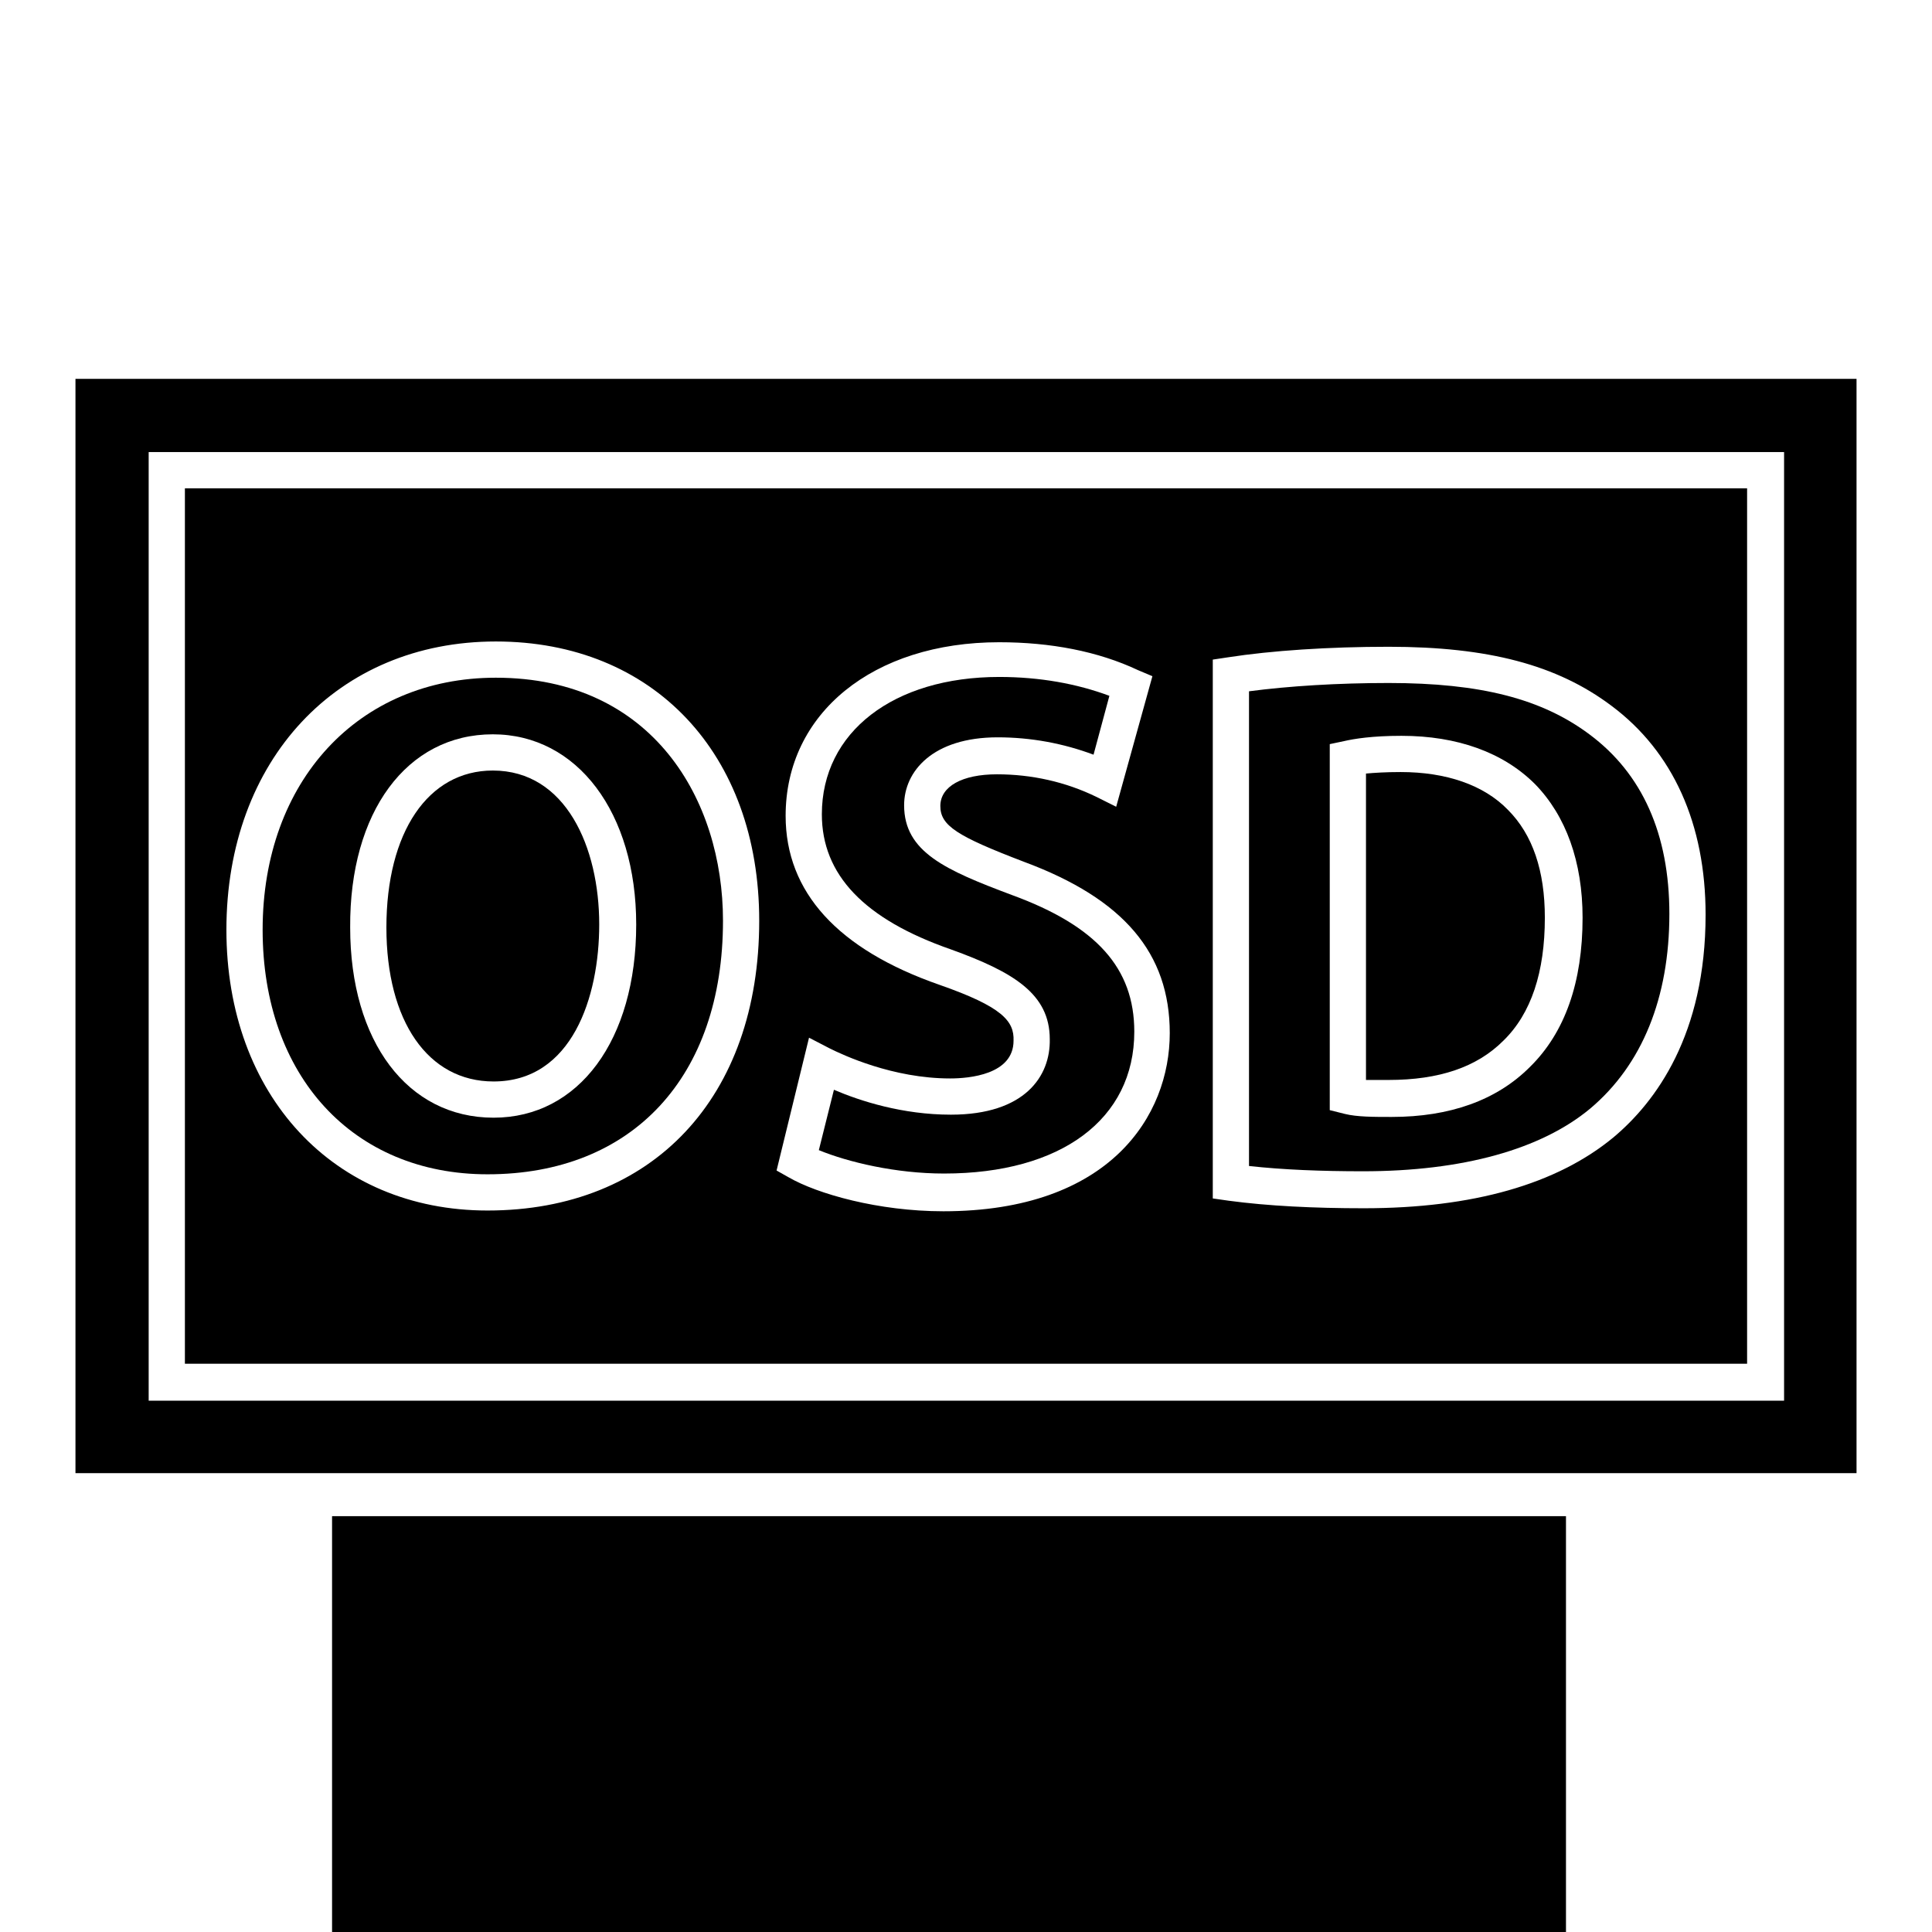
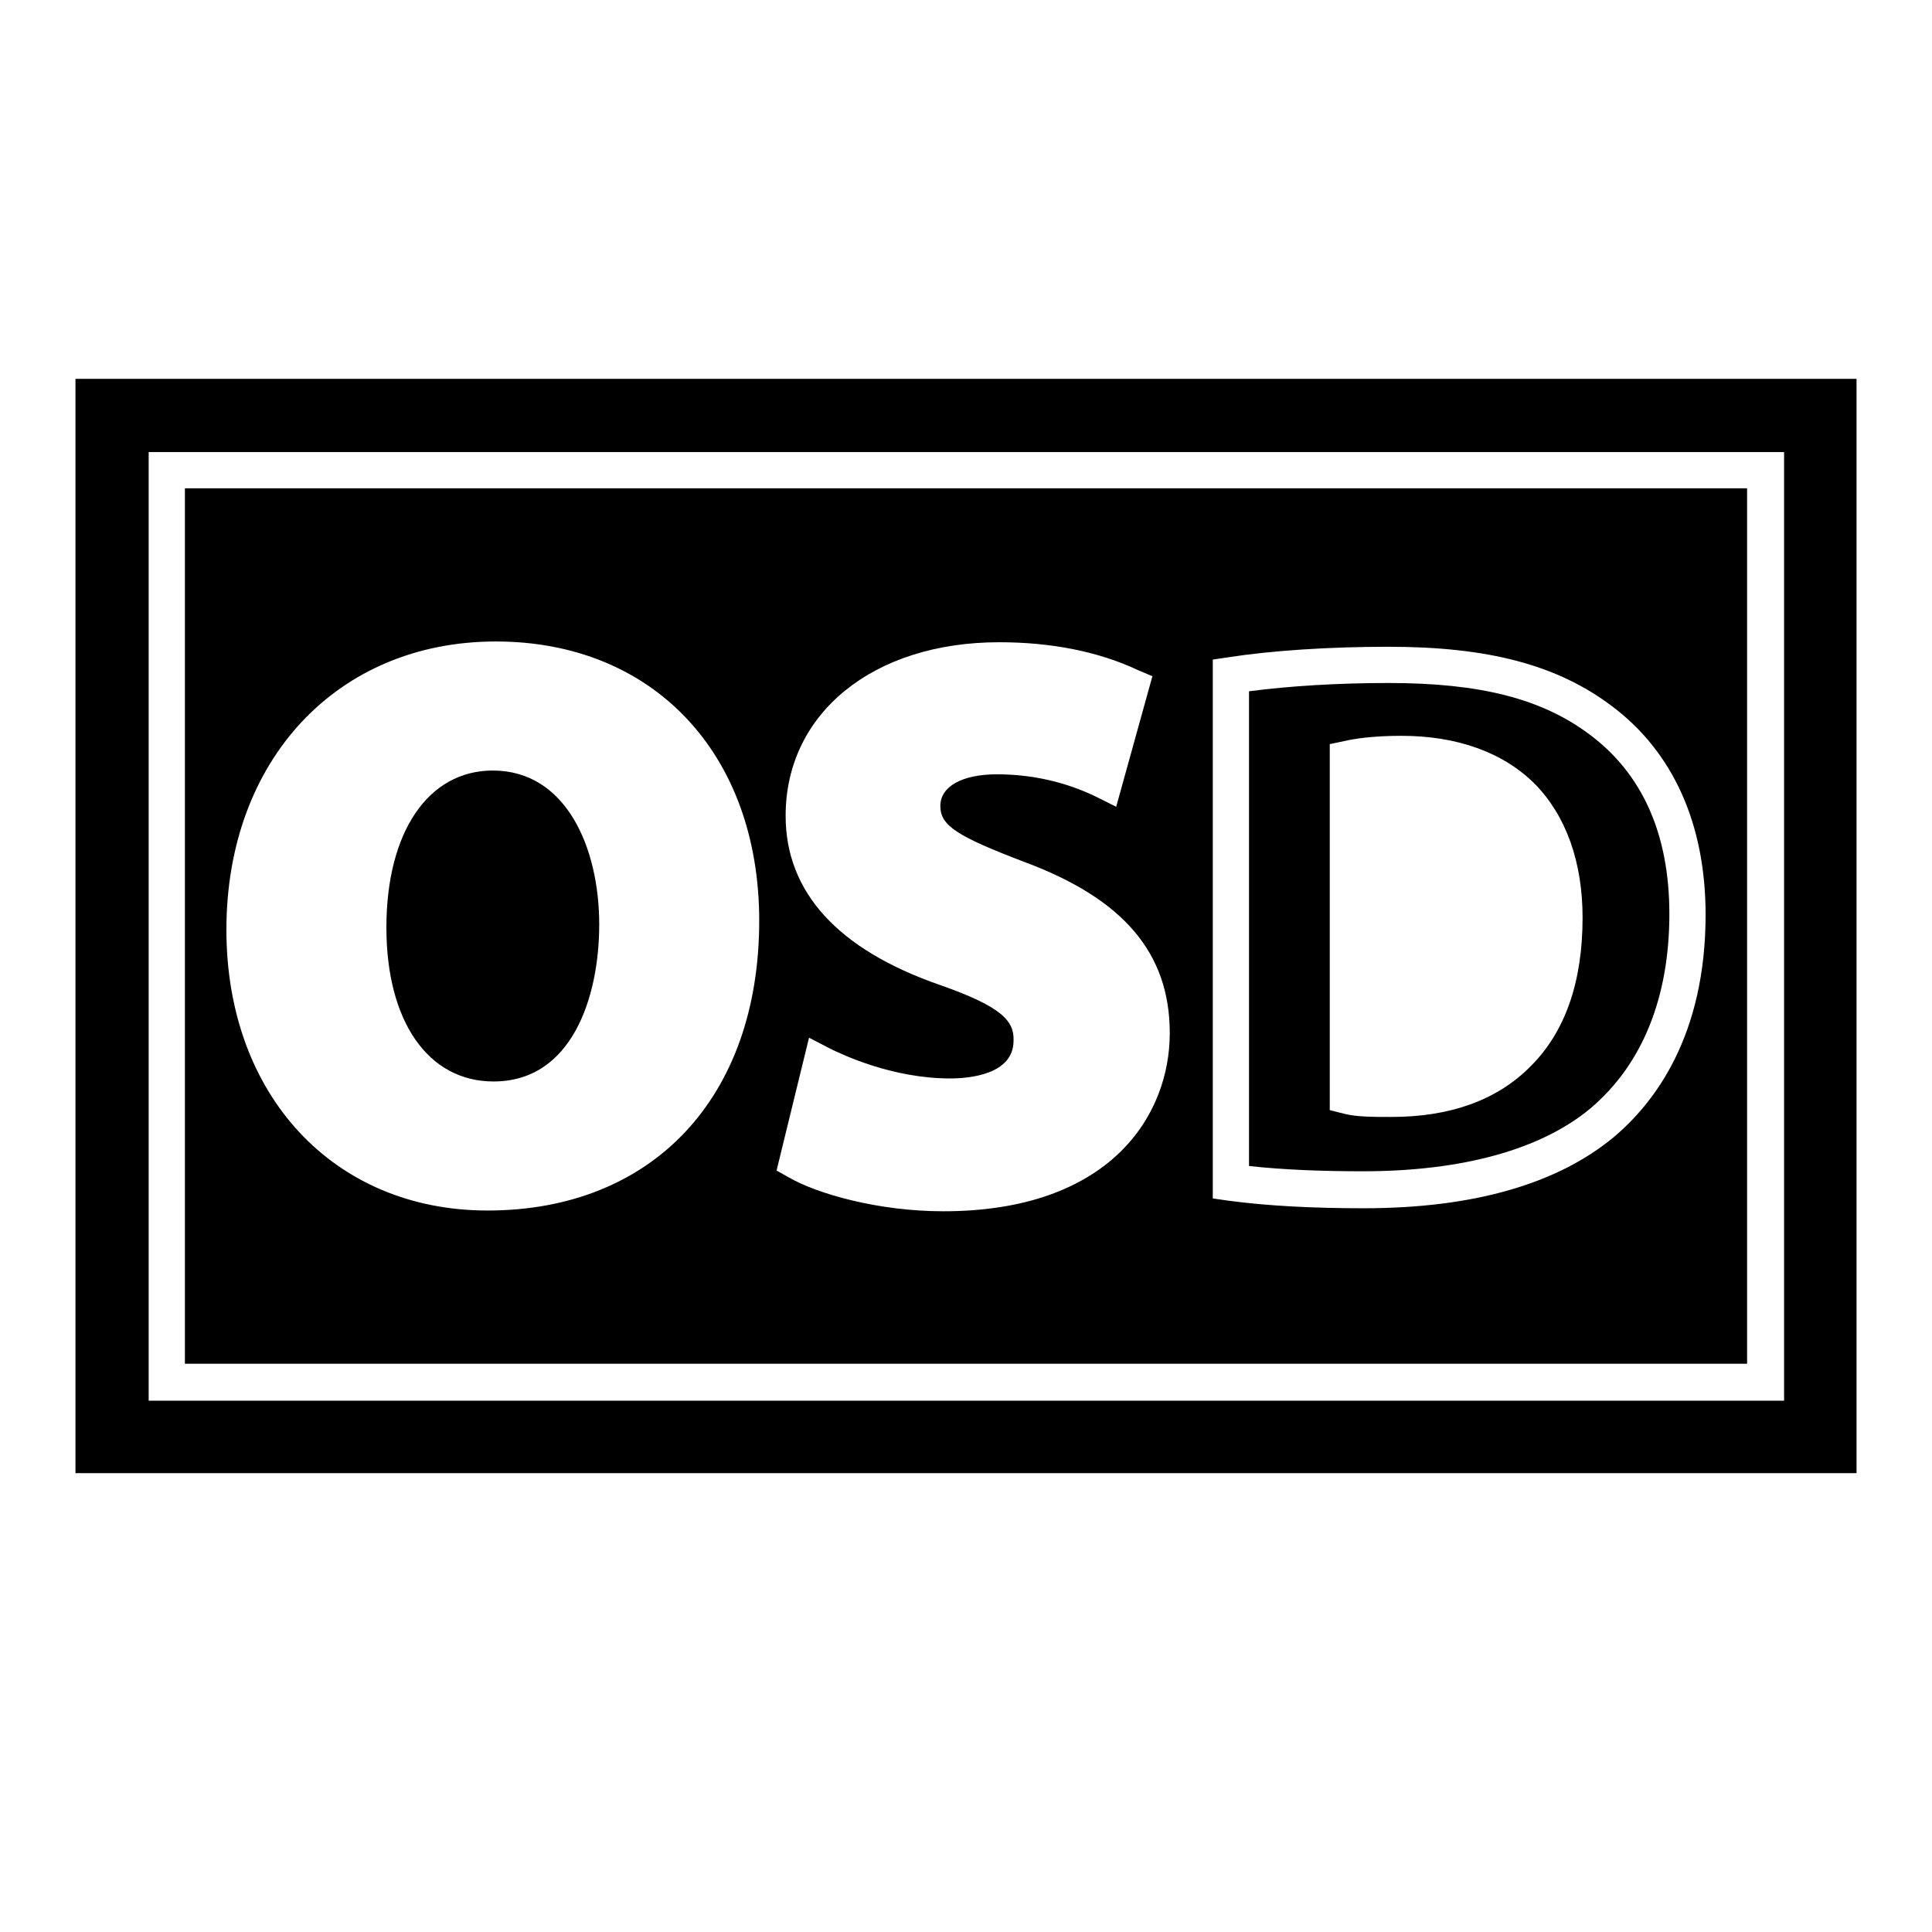
<svg xmlns="http://www.w3.org/2000/svg" version="1.1" x="0px" y="0px" viewBox="0 0 256 256" enable-background="new 0 0 256 256" xml:space="preserve">
  <g>
    <g>
      <g>
        <g>
-           <path fill="#000000" d="M64.6,155.6c19.2,0,31.2-12.9,31.2-33.6c0-16-9.3-32.2-30.1-32.2c-18.2,0-30.9,13.7-30.9,33.4C34.8,142.6,46.8,155.6,64.6,155.6z M65.3,97.3c11.2,0,19,10.4,19,25.2c0,15.3-7.6,25.6-18.9,25.6c-11.4,0-19-10.1-19-25.2C46.3,107.6,53.9,97.3,65.3,97.3z" />
          <path fill="#000000" d="M24.5,180.7h207v-116h-207V180.7z M160.7,87.4l2-0.3c5.8-0.9,13.4-1.4,21.3-1.4c13.2,0,22.3,2.4,29.5,7.8c8.2,6.1,12.5,15.7,12.5,27.7c0,15.9-6.6,24.8-12.2,29.5c-7.5,6.2-18.6,9.4-33.1,9.4c-6.6,0-12.7-0.3-17.9-1l-2.1-0.3L160.7,87.4L160.7,87.4z M124.5,130.5c-13.5-4.7-20.4-12.3-20.4-22.4c0-13.6,11.6-23,28.3-23c6.8,0,13.1,1.2,18.4,3.7l1.9,0.8l-4.8,17.3l-2.6-1.3c-4.1-2-8.6-3-13.2-3c-4.6,0-7.5,1.6-7.5,4.2c0,2.6,2.2,4,11.1,7.4c13.2,4.9,19.3,12.1,19.3,22.7c0,10.9-7.9,23.6-30,23.6c-8.6,0-16.7-2.3-20.5-4.5l-1.6-0.9l4.3-17.6l2.7,1.4c1.8,0.9,8.4,4,16,4c2.5,0,8.4-0.5,8.4-5C134.4,135.3,132.8,133.4,124.5,130.5z M65.7,85c20.9,0,34.9,14.9,34.9,37c0,23.4-14.1,38.4-36,38.4c-20.4,0-34.6-15.3-34.6-37.2C30,100.7,44.7,85,65.7,85z" />
-           <path fill="#000000" d="M126,147.7c-6.4,0-12-1.8-15.5-3.3l-2,8c3.9,1.6,10.2,3.1,16.6,3.1c15.5,0,25.2-7.2,25.2-18.8c0-8.4-5-14-16.2-18.1c-8.8-3.3-14.3-5.7-14.3-11.9c0-4.5,3.8-9,12.4-9c4.4,0,8.7,0.8,12.7,2.3l2.1-7.8c-4.3-1.6-9.2-2.5-14.6-2.5c-14,0-23.5,7.3-23.5,18.2c0,8,5.6,13.9,17.1,17.9c8.3,3,13.1,5.9,13.1,11.9C139.2,142.6,135.8,147.7,126,147.7z" />
-           <path fill="#000000" d="M204.7,121.6c0-6.2-1.6-11-4.9-14.3c-3.2-3.3-8.2-5-14.2-5c-2,0-3.5,0.1-4.6,0.2v40.6c0.9,0,2,0,3,0l0,0c6.7,0,11.7-1.7,15.2-5.2C202.9,134.3,204.7,128.8,204.7,121.6z" />
          <path fill="#000000" d="M210.7,146.9c6.9-5.8,10.5-14.7,10.5-25.8c0-10.6-3.6-18.6-10.6-23.8c-6.3-4.7-14.4-6.8-26.6-6.8c-6.7,0-13.2,0.4-18.5,1.1v62.9c4.5,0.5,9.6,0.7,15.1,0.7C193.8,155.2,204.2,152.3,210.7,146.9z M176.2,147.1V98.6l1.9-0.4c1.3-0.3,3.7-0.7,7.6-0.7c7.4,0,13.5,2.2,17.7,6.4c4.1,4.2,6.3,10.3,6.3,17.7c0,8.5-2.3,15.2-7,19.8c-4.4,4.4-10.6,6.6-18.3,6.6l0,0c-2.4,0-4.6,0-6.2-0.4L176.2,147.1z" />
          <path fill="#000000" d="M65.4,143.3c10.4,0,14-11.2,14-20.8c0-10.2-4.4-20.4-14.1-20.4c-8.6,0-14.1,8.2-14.1,20.8C51.2,135.3,56.7,143.3,65.4,143.3z" />
          <path fill="#000000" d="M10,195.2h236v-145H10V195.2z M19.7,59.9h216.7v125.7H19.7V59.9z" />
-           <path fill="#000000" d="M44 200.9h163.5v163.5h-163.5z" />
        </g>
      </g>
      <g />
      <g />
      <g />
      <g />
      <g />
      <g />
      <g />
      <g />
      <g />
      <g />
      <g />
      <g />
      <g />
      <g />
      <g />
    </g>
  </g>
</svg>